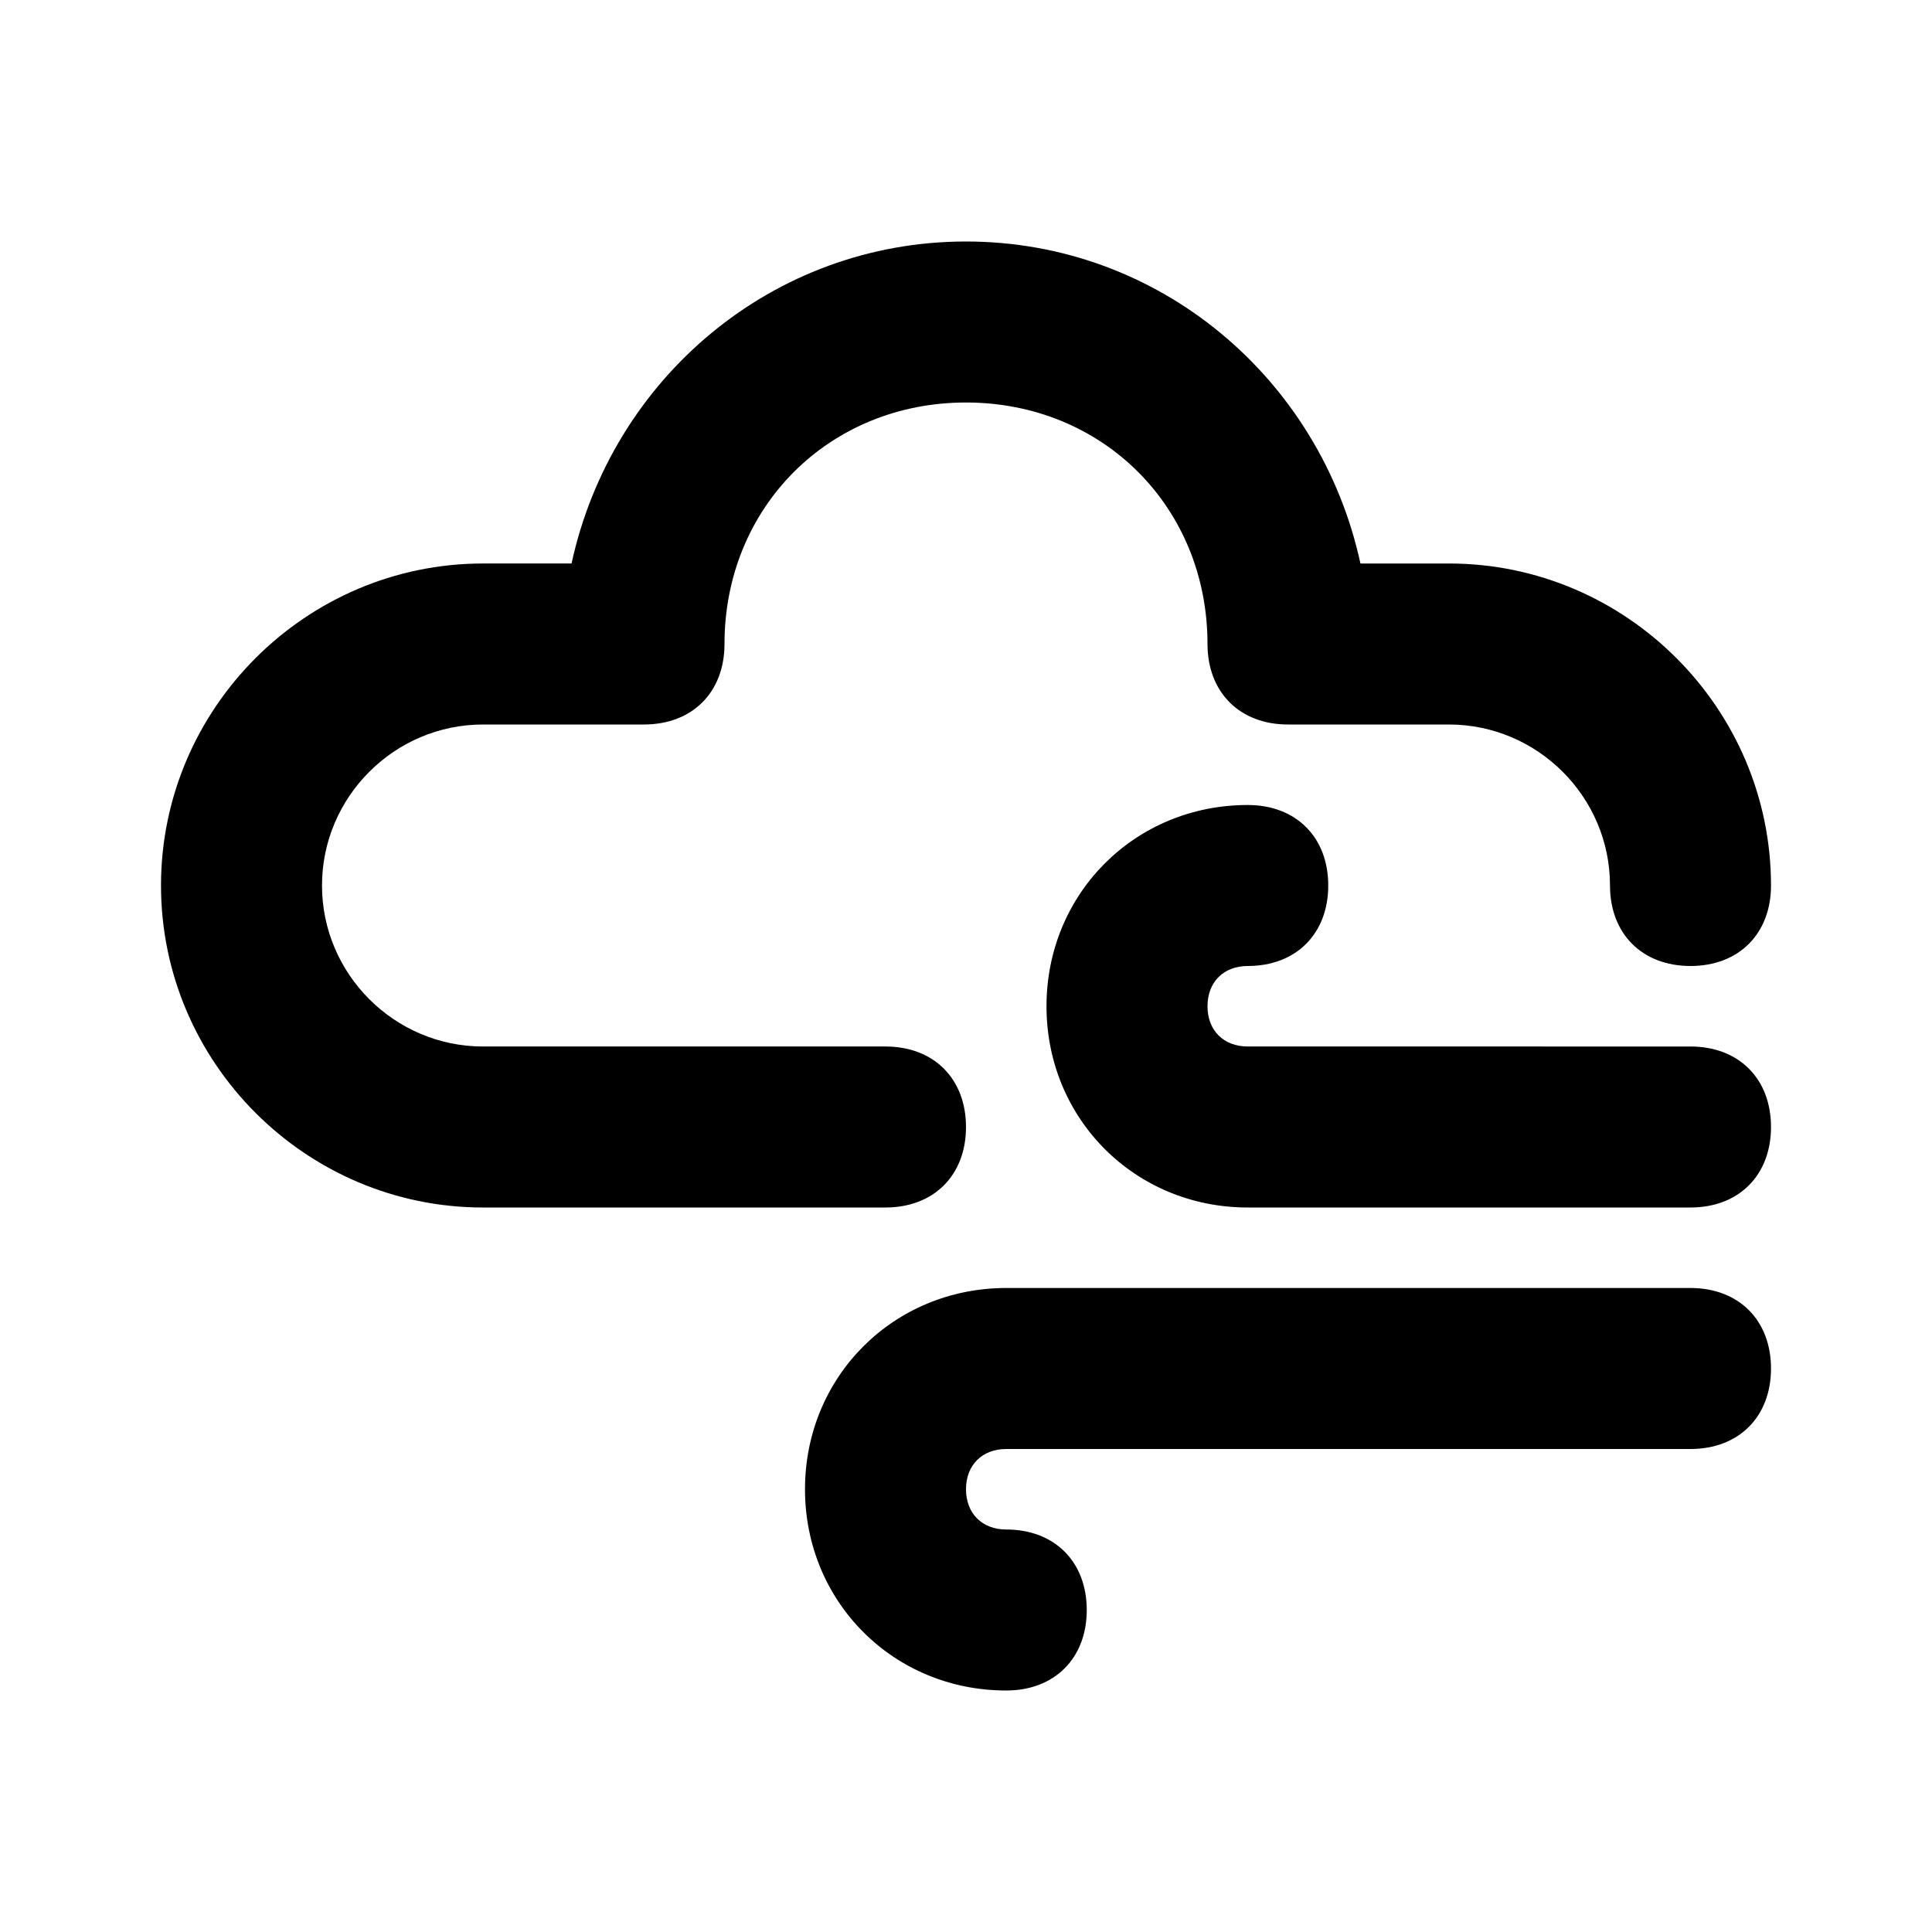
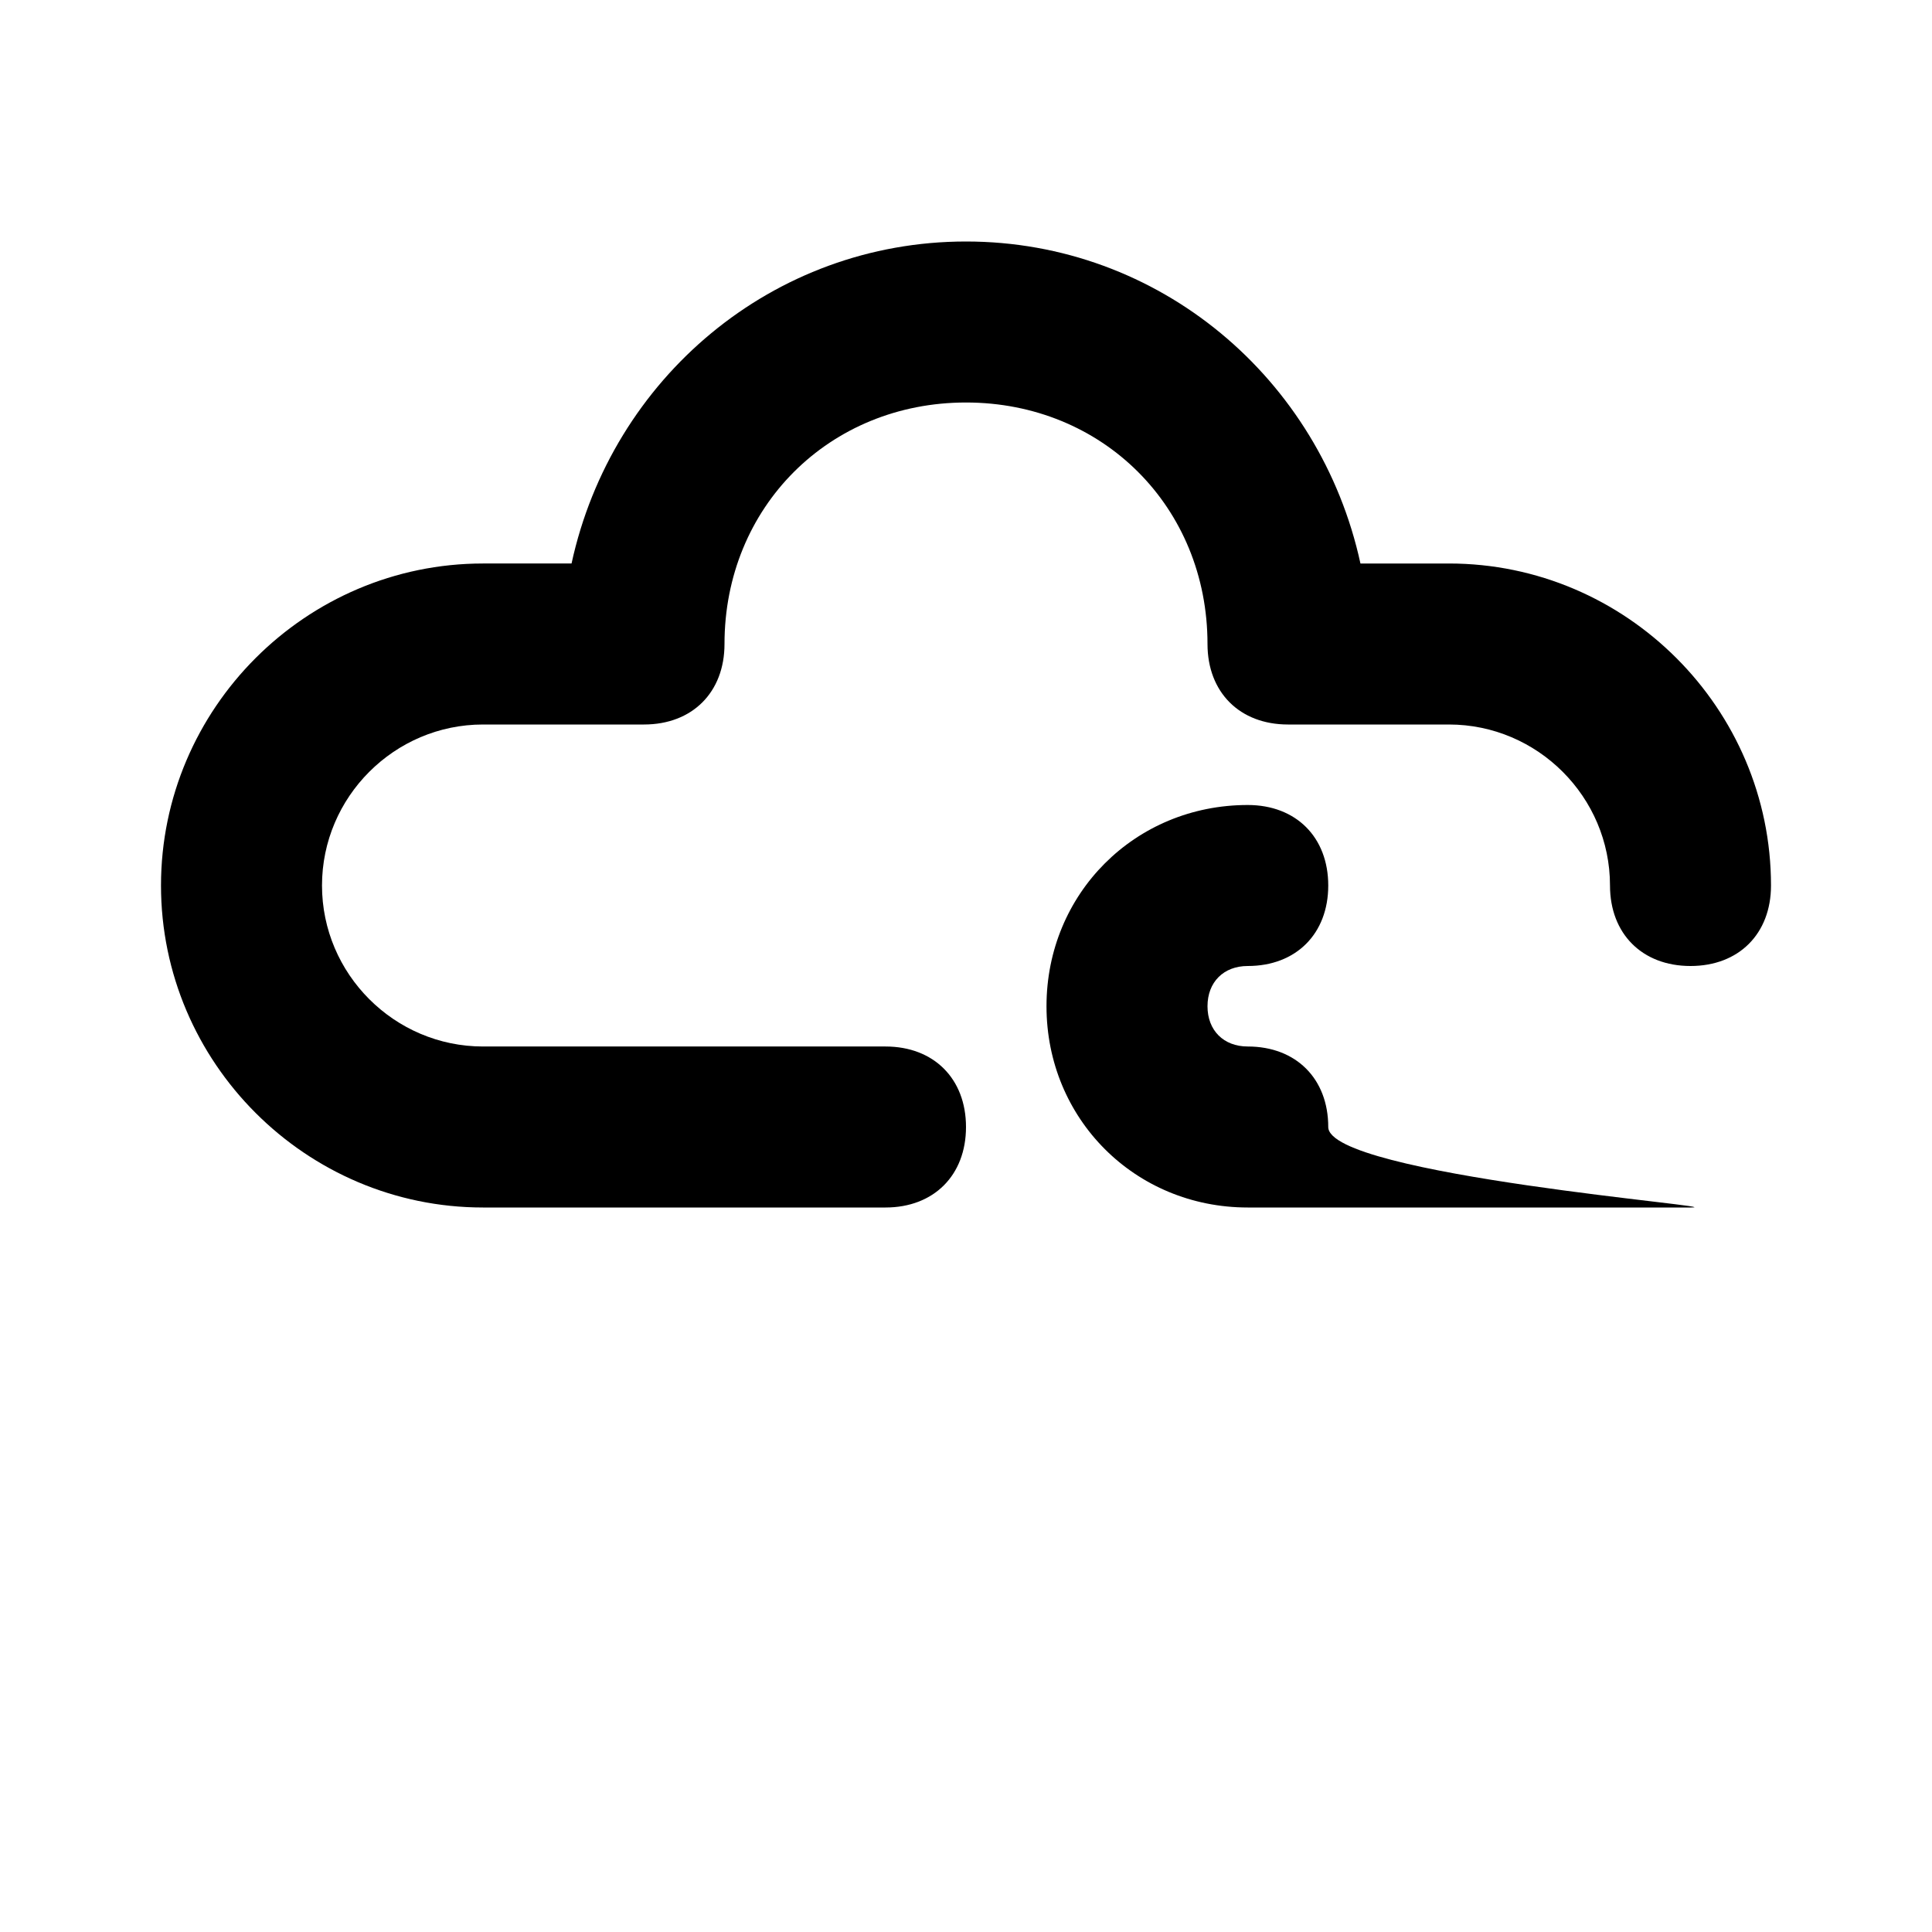
<svg xmlns="http://www.w3.org/2000/svg" width="800px" height="800px" viewBox="0 0 24 24" version="1.1" xml:space="preserve">
  <style type="text/css">
	.st0{opacity:0.2;fill:none;stroke:#000000;stroke-width:5.000000e-02;stroke-miterlimit:10;}
	.st1{fill:none;stroke:#000000;stroke-width:2;stroke-linecap:round;stroke-linejoin:round;stroke-miterlimit:10;}
</style>
  <g id="Layer_1" />
  <g id="Layer_2">
    <g>
      <path d="M11,15H6c-2.2,0-4-1.8-4-4s1.8-4,4-4h1.1C7.6,4.7,9.6,3,12,3s4.4,1.7,4.9,4H18c2.2,0,4,1.8,4,4c0,0.6-0.4,1-1,1    s-1-0.4-1-1c0-1.1-0.9-2-2-2h-2c-0.6,0-1-0.4-1-1c0-1.7-1.3-3-3-3S9,6.3,9,8c0,0.6-0.4,1-1,1H6c-1.1,0-2,0.9-2,2s0.9,2,2,2h5    c0.6,0,1,0.4,1,1S11.6,15,11,15z" />
    </g>
    <g>
-       <path d="M21,15h-5.5c-1.4,0-2.5-1.1-2.5-2.5s1.1-2.5,2.5-2.5c0.6,0,1,0.4,1,1s-0.4,1-1,1c-0.3,0-0.5,0.2-0.5,0.5s0.2,0.5,0.5,0.5    H21c0.6,0,1,0.4,1,1S21.6,15,21,15z" />
+       <path d="M21,15h-5.5c-1.4,0-2.5-1.1-2.5-2.5s1.1-2.5,2.5-2.5c0.6,0,1,0.4,1,1s-0.4,1-1,1c-0.3,0-0.5,0.2-0.5,0.5s0.2,0.5,0.5,0.5    c0.6,0,1,0.4,1,1S21.6,15,21,15z" />
    </g>
    <g>
-       <path d="M12.5,21c-1.4,0-2.5-1.1-2.5-2.5s1.1-2.5,2.5-2.5H21c0.6,0,1,0.4,1,1s-0.4,1-1,1h-8.5c-0.3,0-0.5,0.2-0.5,0.5    s0.2,0.5,0.5,0.5c0.6,0,1,0.4,1,1S13.1,21,12.5,21z" />
-     </g>
+       </g>
  </g>
</svg>